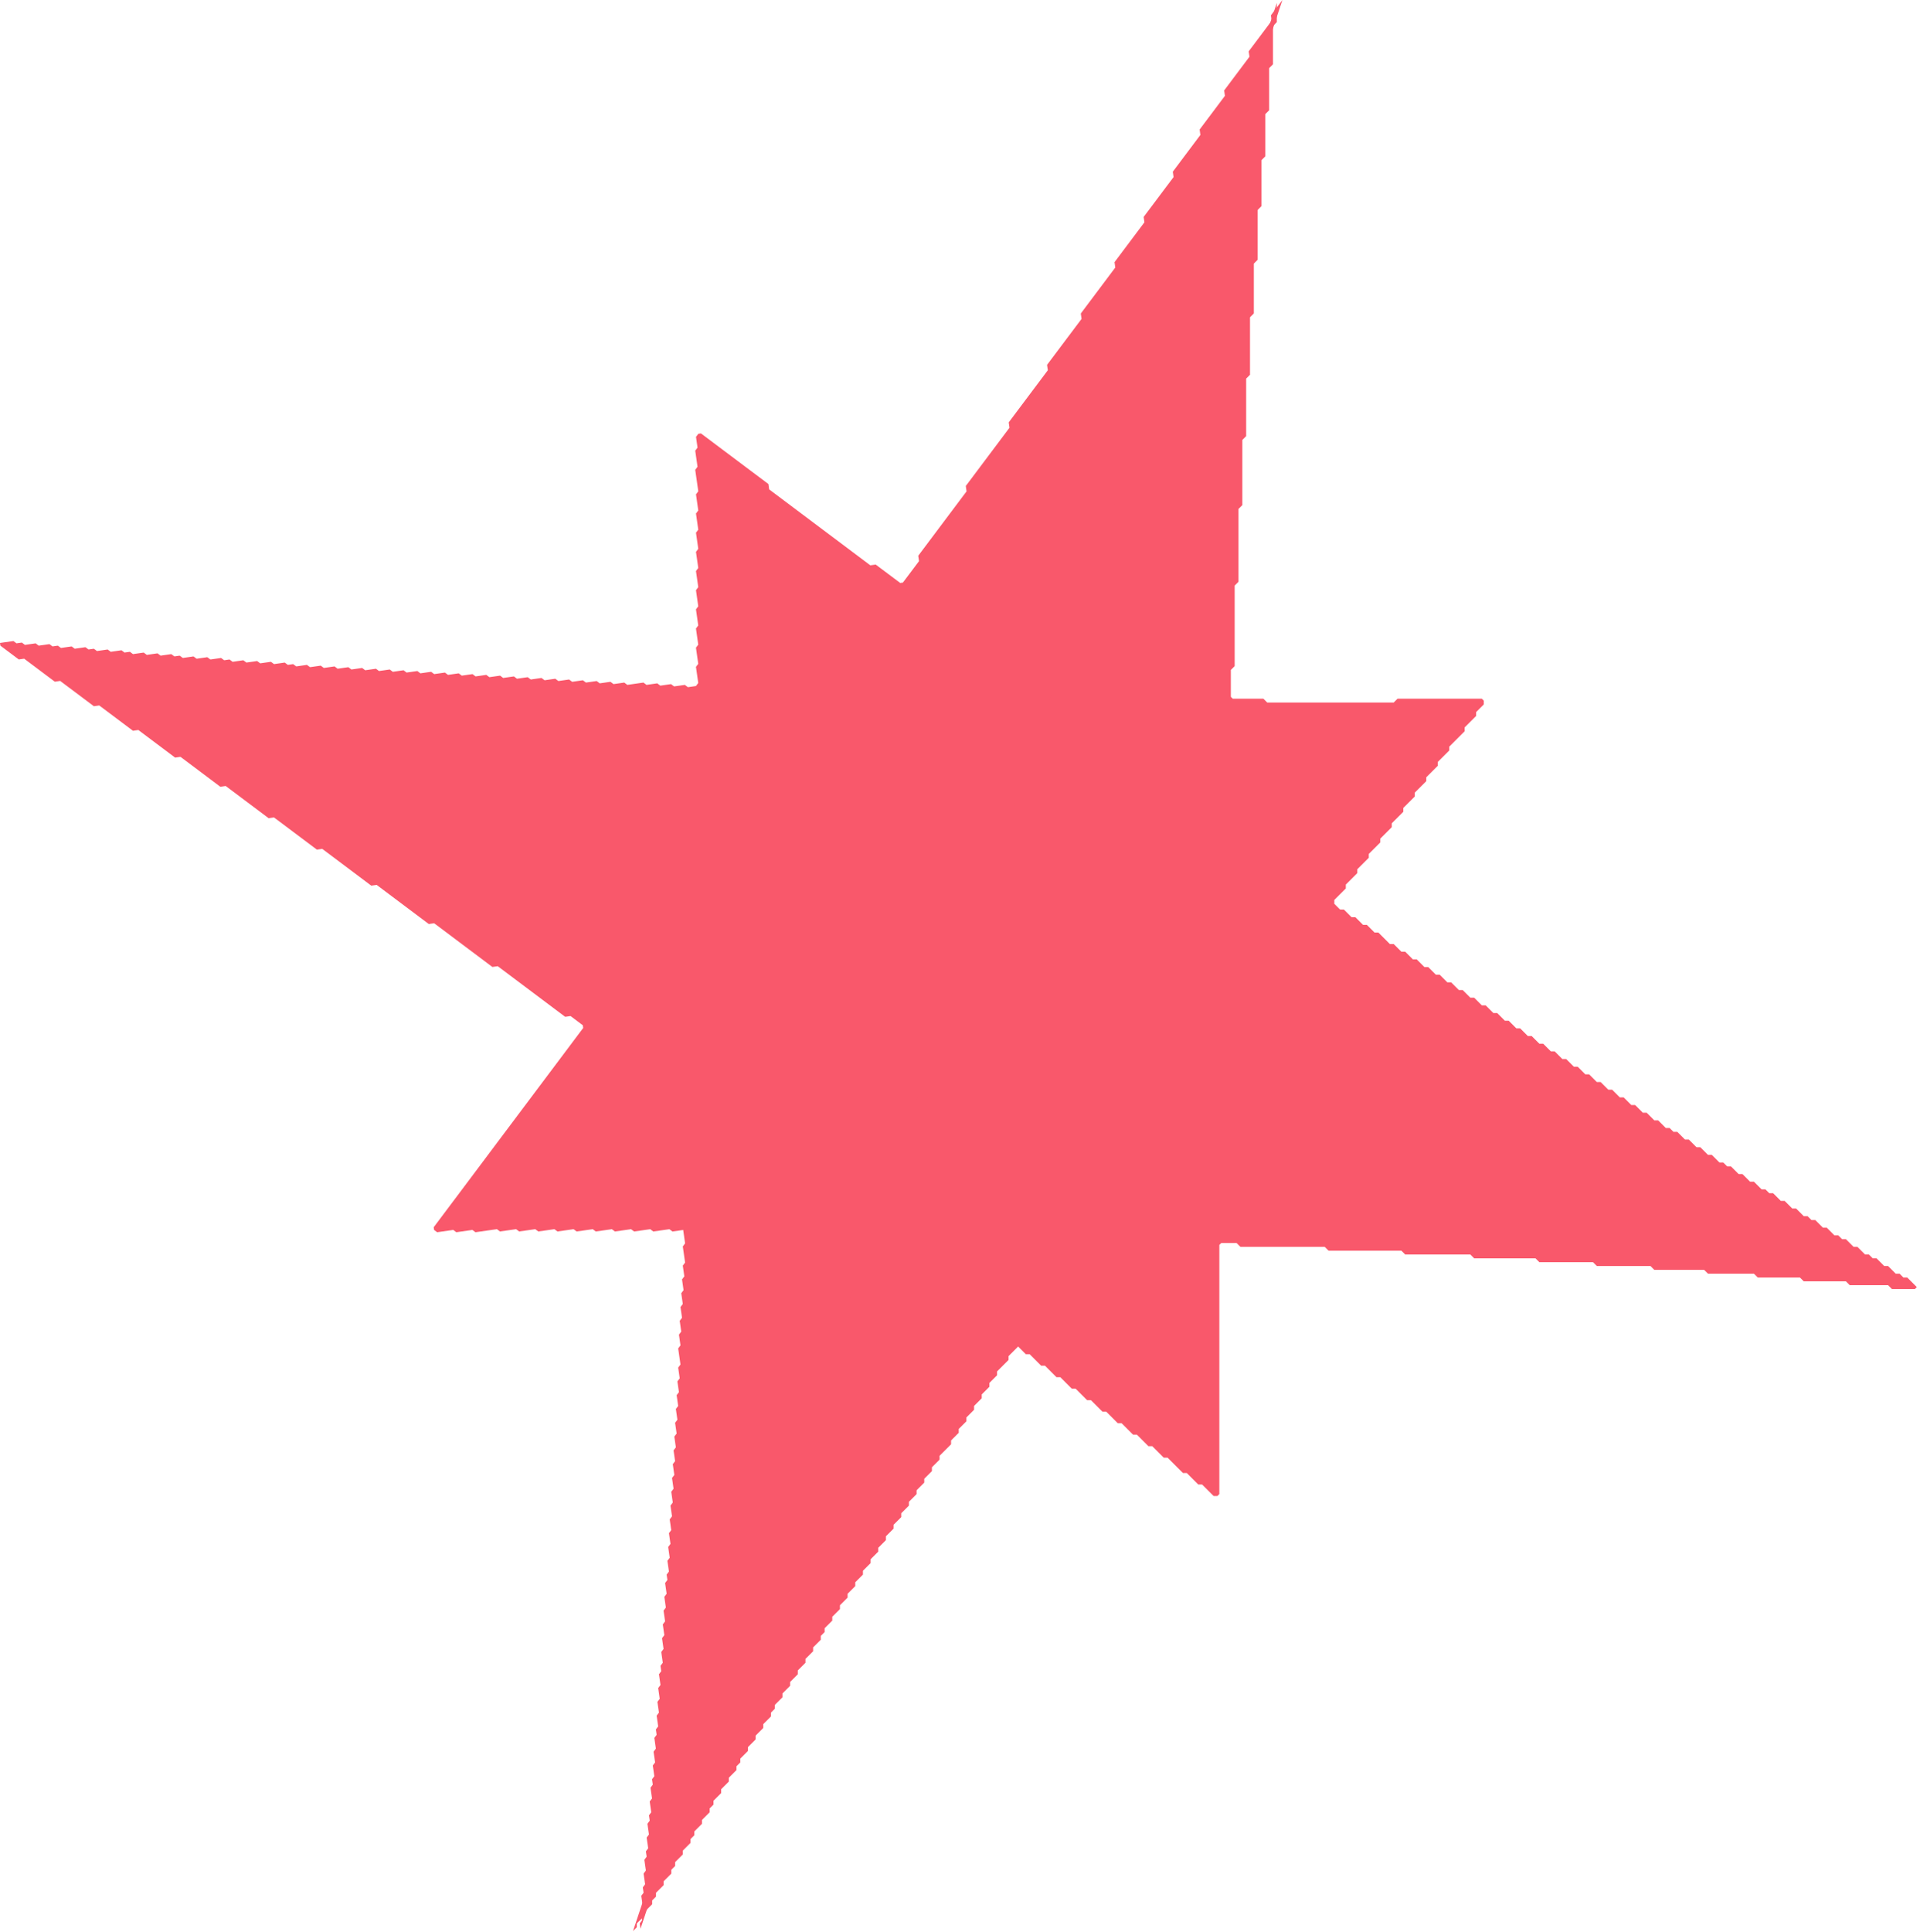
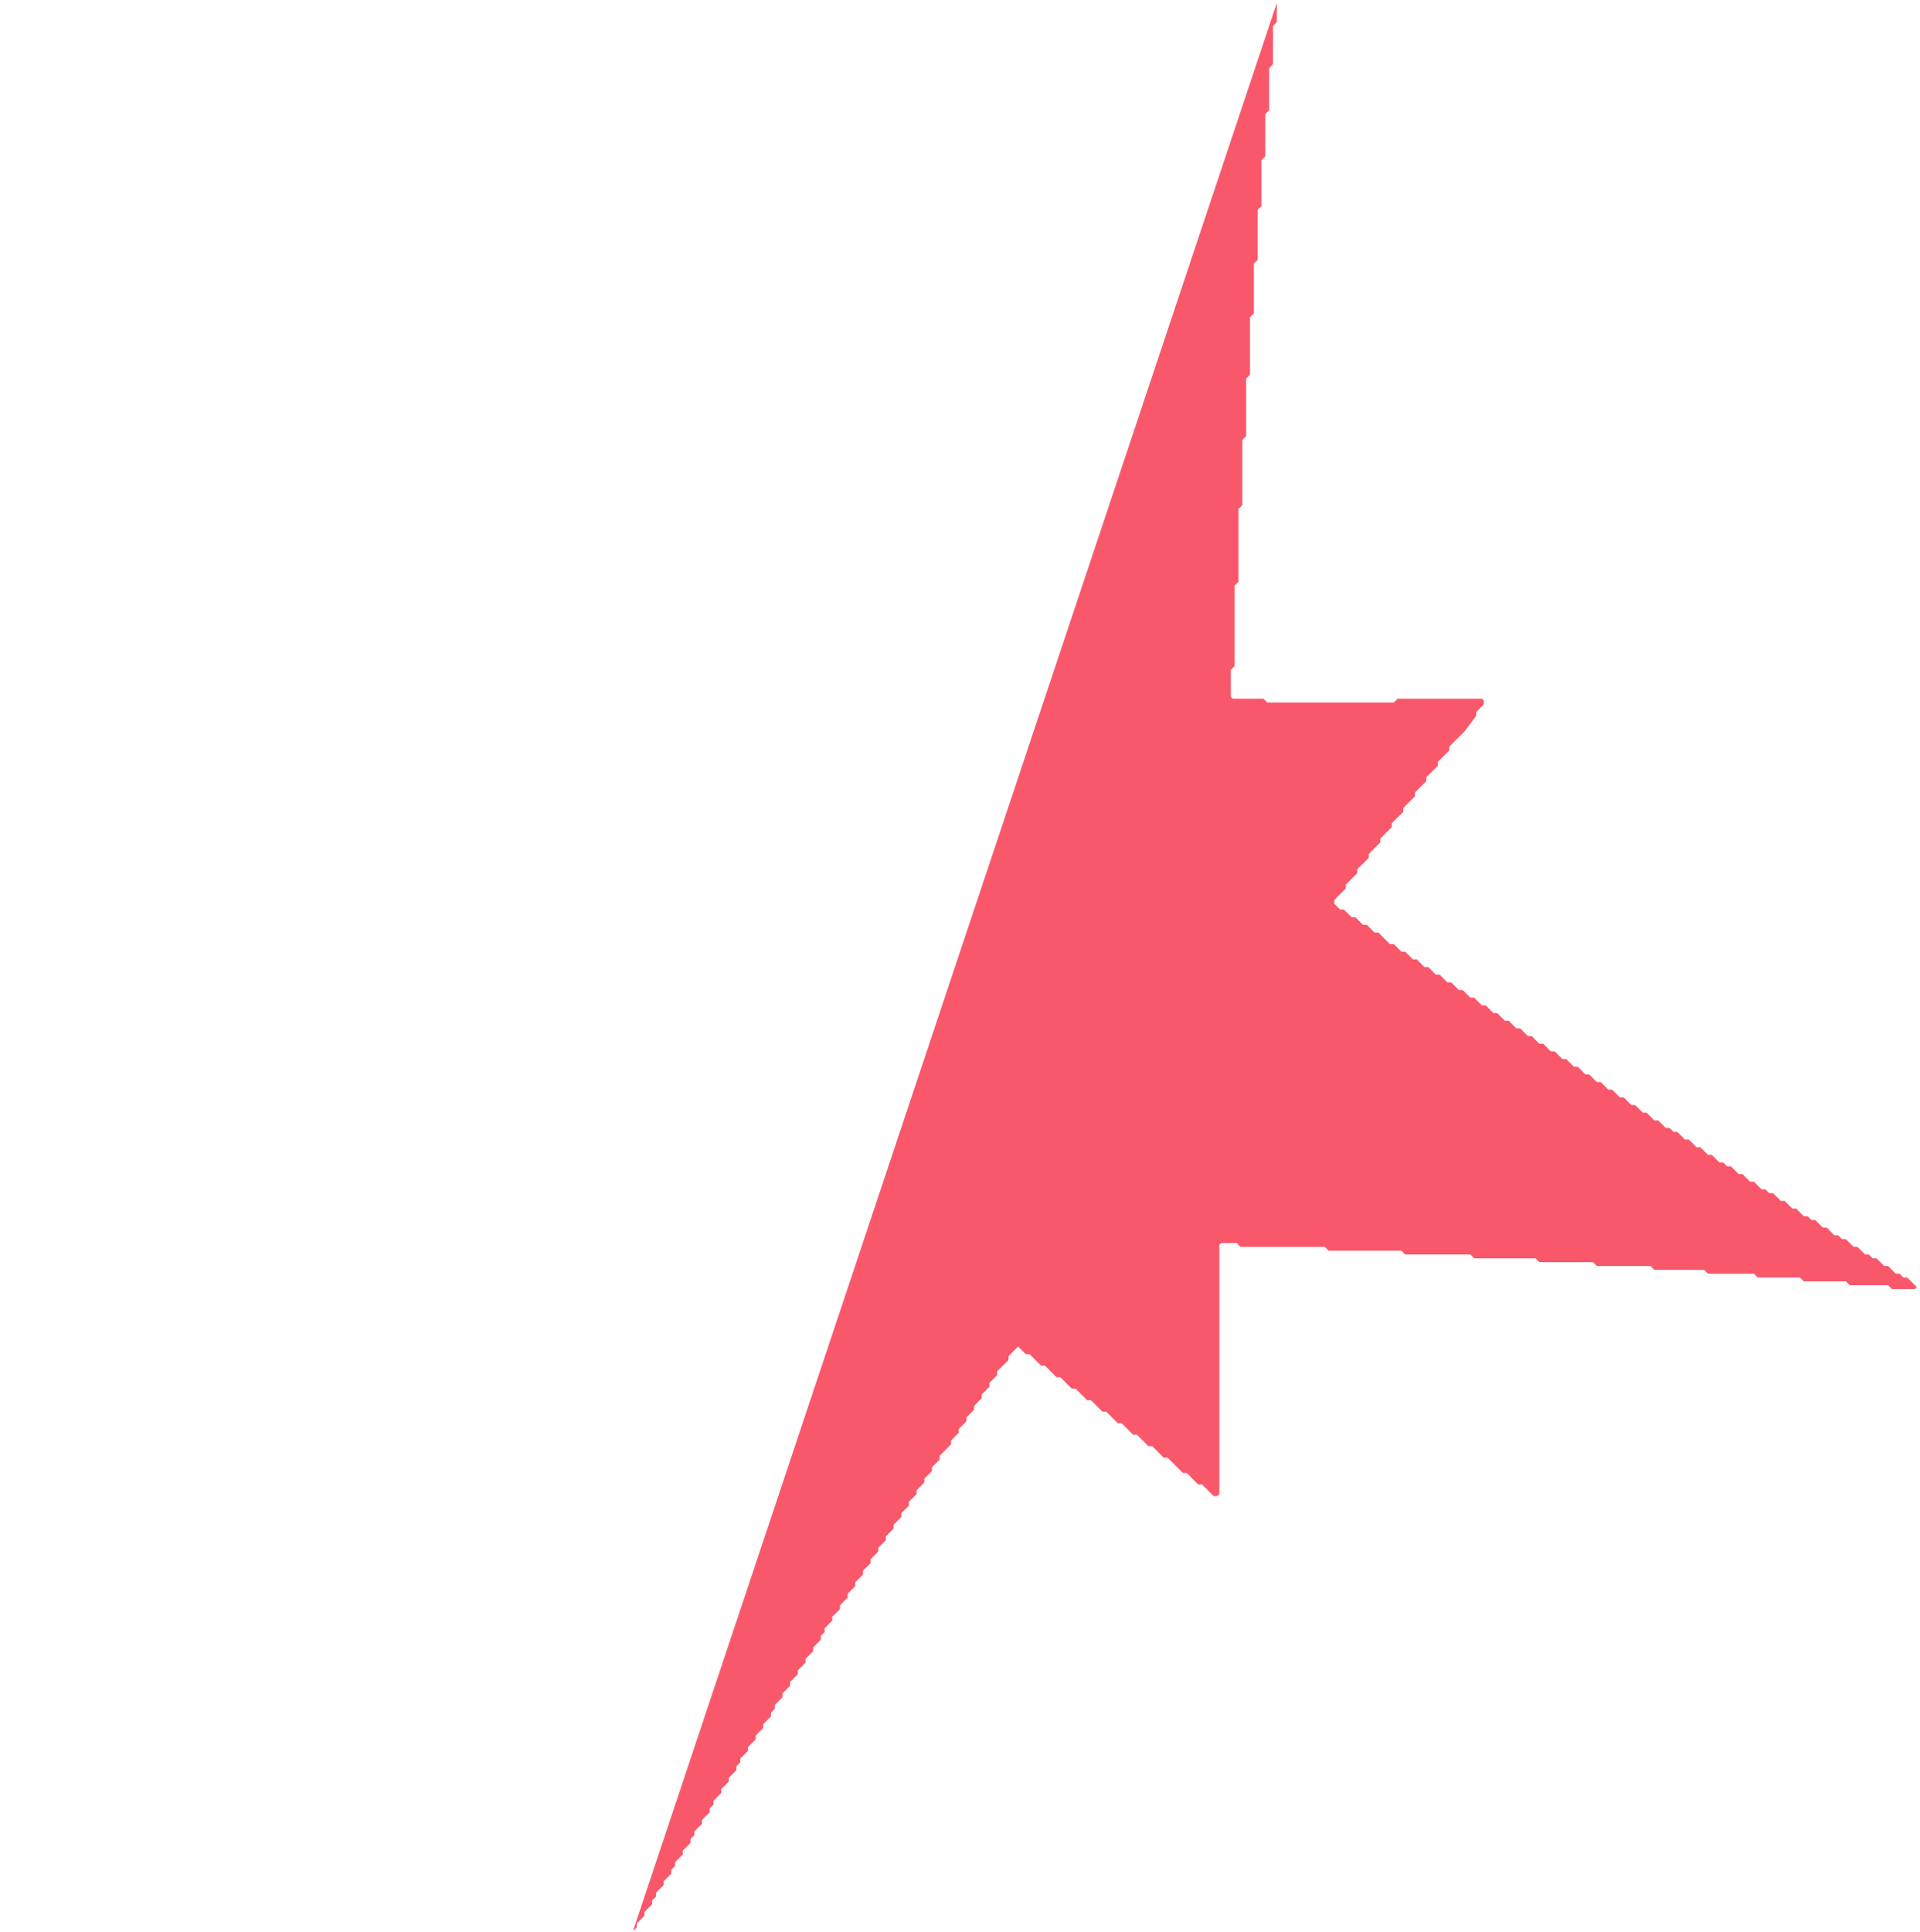
<svg xmlns="http://www.w3.org/2000/svg" width="501" height="504" viewBox="0 0 501 504" fill="none">
-   <path d="M165.172 503.772L166.172 502.772V501.772L168.172 499.772V498.772L170.172 496.772V495.772L171.172 494.772V493.772L173.172 491.772V490.772L175.172 488.772V487.772L176.172 486.772V485.772L178.172 483.772V482.772L180.172 480.772V479.772L181.172 478.772V477.772L183.172 475.772V474.772L185.172 472.772V471.772L186.172 470.772V469.772L188.172 467.772V466.772L190.172 464.772V463.772L192.172 461.772V460.772L193.172 459.772V458.772L195.172 456.772V455.772L197.172 453.772V452.772L199.172 450.772V449.772L201.172 447.772V446.772L202.172 445.772V444.772L204.172 442.772V441.772L206.172 439.772V438.772L208.172 436.772V435.772L210.172 433.772V432.772L212.172 430.772V429.772L214.172 427.772V426.772L215.172 425.772V424.772L217.172 422.772V421.772L219.172 419.772V418.772L221.172 416.772V415.772L223.172 413.772V412.772L225.172 410.772V409.772L227.172 407.772V406.772L229.172 404.772V403.772L231.172 401.772V400.772L233.172 398.772V397.772L235.172 395.772V394.772L237.172 392.772V391.772L239.172 389.772V388.772L241.172 386.772V385.772L243.172 383.772V382.772L245.172 380.772V379.772L248.172 376.772V375.772L250.172 373.772V372.772L252.172 370.772V369.772L254.172 367.772V366.772L256.172 364.772V363.772L258.172 361.772V360.772L260.172 358.772V357.772L263.172 354.772V353.772L265.672 351.272L267.672 353.272H268.672L271.672 356.272H272.672L275.672 359.272H276.672L279.672 362.272H280.672L283.672 365.272H284.672L287.672 368.272H288.672L291.672 371.272H292.672L295.672 374.272H296.672L299.672 377.272H300.672L303.672 380.272H304.672L308.672 384.272H309.672L312.672 387.272H313.672L316.672 390.272H317.672L318.172 389.772V324.772L318.672 324.272H322.672L323.672 325.272H345.672L346.672 326.272H365.672L366.672 327.272H383.672L384.672 328.272H400.672L401.672 329.272H415.672L416.672 330.272H430.672L431.672 331.272H444.672L445.672 332.272H457.672L458.672 333.272H469.672L470.672 334.272H481.672L482.672 335.272H492.672L493.672 336.272H499.672L500.172 335.772L497.672 333.272H496.672L495.672 332.272H494.672L492.672 330.272H491.672L489.672 328.272H488.672L487.672 327.272H486.672L484.672 325.272H483.672L481.672 323.272H480.672L479.672 322.272H478.672L476.672 320.272H475.672L473.672 318.272H472.672L471.672 317.272H470.672L468.672 315.272H467.672L465.672 313.272H464.672L462.672 311.272H461.672L460.672 310.272H459.672L457.672 308.272H456.672L454.672 306.272H453.672L451.672 304.272H450.672L449.672 303.272H448.672L446.672 301.272H445.672L443.672 299.272H442.672L440.672 297.272H439.672L437.672 295.272H436.672L435.672 294.272H434.672L432.672 292.272H431.672L429.672 290.272H428.672L426.672 288.272H425.672L423.672 286.272H422.672L420.672 284.272H419.672L417.672 282.272H416.672L414.672 280.272H413.672L411.672 278.272H410.672L408.672 276.272H407.672L405.672 274.272H404.672L402.672 272.272H401.672L399.672 270.272H398.672L396.672 268.272H395.672L393.672 266.272H392.672L390.672 264.272H389.672L387.672 262.272H386.672L384.672 260.272H383.672L381.672 258.272H380.672L378.672 256.272H377.672L375.672 254.272H374.672L372.672 252.272H371.672L369.672 250.272H368.672L366.672 248.272H365.672L363.672 246.272H362.672L359.672 243.272H358.672L356.672 241.272H355.672L353.672 239.272H352.672L350.672 237.272H349.672L348.172 235.772V234.772L351.172 231.772V230.772L354.172 227.772V226.772L357.172 223.772V222.772L360.172 219.772V218.772L363.172 215.772V214.772L366.172 211.772V210.772L369.172 207.772V206.772L372.172 203.772V202.772L375.172 199.772V198.772L378.172 195.772V194.772L382.172 190.772V189.772L385.172 186.772V185.772L387.172 183.772V182.772L386.672 182.272H364.672L363.672 183.272H330.672L329.672 182.272H321.672L321.172 181.772V174.772L322.172 173.772V152.772L323.172 151.772V132.772L324.172 131.772V114.772L325.172 113.772V98.772L326.172 97.772V82.772L327.172 81.772V68.772L328.172 67.772V54.772L329.172 53.772V41.772L330.172 40.772V29.772L331.172 28.772V17.772L332.172 16.772V6.772L333.172 5.772V0.772L165.172 503.772Z" fill="#F9586B" />
-   <path d="M167.129 503.165L166.93 501.765L167.53 500.965L167.13 498.165L167.731 497.365L167.331 494.565L167.931 493.765L167.732 492.365L168.332 491.565L167.932 488.765L168.533 487.965L168.133 485.165L168.733 484.365L168.534 482.965L169.134 482.165L168.734 479.365L169.335 478.565L168.935 475.765L169.535 474.965L169.336 473.565L169.936 472.765L169.536 469.965L170.137 469.165L169.737 466.365L170.337 465.565L170.138 464.165L170.738 463.365L170.338 460.565L170.938 459.766L170.539 456.965L171.139 456.166L170.74 453.365L171.34 452.566L171.14 451.166L171.74 450.366L171.341 447.566L171.941 446.766L171.542 443.966L172.142 443.166L171.743 440.366L172.343 439.566L171.943 436.766L172.544 435.966L172.344 434.566L172.944 433.766L172.545 430.966L173.145 430.166L172.745 427.366L173.345 426.566L172.946 423.766L173.546 422.966L173.147 420.166L173.747 419.366L173.348 416.566L173.948 415.766L173.548 412.966L174.149 412.166L173.949 410.766L174.549 409.966L174.15 407.166L174.75 406.366L174.35 403.566L174.951 402.766L174.551 399.966L175.151 399.166L174.752 396.366L175.352 395.566L174.953 392.766L175.553 391.966L175.153 389.166L175.754 388.367L175.354 385.566L175.954 384.767L175.555 381.966L176.155 381.167L175.756 378.367L176.356 377.567L175.956 374.767L176.557 373.967L176.157 371.167L176.757 370.367L176.358 367.567L176.958 366.767L176.559 363.967L177.159 363.167L176.759 360.367L177.36 359.567L176.96 356.767L177.56 355.967L176.961 351.767L177.561 350.967L177.162 348.167L177.762 347.367L177.363 344.567L177.963 343.767L177.564 340.967L178.164 340.167L177.764 337.367L178.364 336.567L177.965 333.767L178.565 332.967L178.166 330.167L178.766 329.367L178.167 325.167L178.767 324.367L178.268 320.867L175.468 321.266L174.668 320.666L170.468 321.265L169.668 320.665L165.468 321.264L164.668 320.664L160.468 321.263L159.668 320.663L155.468 321.262L154.668 320.662L150.468 321.261L149.668 320.661L145.468 321.26L144.668 320.66L140.468 321.259L139.668 320.659L135.468 321.258L134.668 320.658L130.468 321.257L129.668 320.657L124.068 321.456L123.268 320.855L119.068 321.455L118.268 320.854L114.068 321.454L113.268 320.853L113.168 320.153L152.179 268.162L152.079 267.462L148.88 265.061L147.479 265.261L129.882 252.057L128.482 252.257L113.285 240.853L111.885 241.053L98.287 230.85L96.887 231.05L84.089 221.447L82.689 221.647L71.49 213.245L70.09 213.444L58.892 205.042L57.492 205.242L47.094 197.439L45.694 197.639L36.095 190.437L34.695 190.637L25.897 184.035L24.497 184.235L15.698 177.633L14.298 177.833L6.299 171.831L4.899 172.031L0.1 168.43L0 167.73L3.5 167.23L4.3 167.83L5.7 167.631L6.5 168.231L9.3 167.831L10.1 168.432L12.9 168.032L13.7 168.632L15.1 168.433L15.9 169.033L18.7 168.633L19.5 169.234L22.3 168.834L23.1 169.434L24.5 169.235L25.3 169.835L28.1 169.435L28.899 170.036L31.7 169.636L32.499 170.236L33.9 170.037L34.699 170.637L37.499 170.237L38.299 170.838L41.099 170.438L41.899 171.038L44.699 170.639L45.499 171.239L46.899 171.039L47.699 171.64L50.499 171.24L51.299 171.84L54.099 171.441L54.899 172.041L57.699 171.642L58.499 172.242L59.899 172.042L60.699 172.642L63.499 172.243L64.299 172.843L67.099 172.444L67.899 173.044L70.699 172.644L71.499 173.245L74.299 172.845L75.099 173.445L76.499 173.246L77.299 173.846L80.099 173.446L80.899 174.047L83.699 173.647L84.499 174.247L87.299 173.848L88.099 174.448L90.899 174.049L91.698 174.649L94.499 174.249L95.299 174.85L98.099 174.45L98.898 175.05L101.699 174.651L102.498 175.251L105.299 174.852L106.098 175.452L108.898 175.052L109.698 175.653L112.498 175.253L113.298 175.853L116.098 175.454L116.898 176.054L119.698 175.655L120.498 176.255L123.298 175.855L124.098 176.456L126.898 176.056L127.698 176.656L130.498 176.257L131.298 176.857L134.098 176.458L134.898 177.058L137.698 176.659L138.498 177.259L141.298 176.859L142.098 177.459L144.898 177.06L145.698 177.66L148.498 177.261L149.298 177.861L152.098 177.462L152.898 178.062L155.698 177.662L156.498 178.262L159.298 177.863L160.098 178.463L162.898 178.064L163.698 178.664L167.898 178.065L168.698 178.665L171.498 178.266L172.298 178.866L175.098 178.466L175.898 179.067L178.698 178.667L179.498 179.267L181.598 178.968L182.198 178.168L181.599 173.968L182.199 173.168L181.6 168.968L182.2 168.168L181.601 163.968L182.201 163.168L181.602 158.968L182.202 158.168L181.603 153.968L182.203 153.168L181.604 148.968L182.204 148.168L181.605 143.968L182.205 143.168L181.606 138.968L182.206 138.168L181.607 133.968L182.207 133.168L181.608 128.968L182.208 128.168L181.41 122.568L182.01 121.768L181.411 117.568L182.011 116.768L181.611 113.968L182.211 113.168L182.912 113.068L200.509 126.272L200.708 127.672L227.104 147.477L228.504 147.278L234.903 152.079L235.603 151.979L239.804 146.38L239.605 144.98L252.208 128.183L252.009 126.783L263.412 111.585L263.212 110.185L273.415 96.587L273.215 95.187L282.218 83.189L282.018 81.789L291.021 69.791L290.821 68.391L298.623 57.992L298.423 56.592L306.226 46.194L306.026 44.794L313.228 35.196L313.028 33.795L319.63 24.997L319.43 23.597L326.032 14.798L325.832 13.398L331.834 5.399L331.634 3.999L334.635 0L167.129 503.165Z" fill="#F9586B" />
+   <path d="M165.172 503.772L166.172 502.772V501.772L168.172 499.772V498.772L170.172 496.772V495.772L171.172 494.772V493.772L173.172 491.772V490.772L175.172 488.772V487.772L176.172 486.772V485.772L178.172 483.772V482.772L180.172 480.772V479.772L181.172 478.772V477.772L183.172 475.772V474.772L185.172 472.772V471.772L186.172 470.772V469.772L188.172 467.772V466.772L190.172 464.772V463.772L192.172 461.772V460.772L193.172 459.772V458.772L195.172 456.772V455.772L197.172 453.772V452.772L199.172 450.772V449.772L201.172 447.772V446.772L202.172 445.772V444.772L204.172 442.772V441.772L206.172 439.772V438.772L208.172 436.772V435.772L210.172 433.772V432.772L212.172 430.772V429.772L214.172 427.772V426.772L215.172 425.772V424.772L217.172 422.772V421.772L219.172 419.772V418.772L221.172 416.772V415.772L223.172 413.772V412.772L225.172 410.772V409.772L227.172 407.772V406.772L229.172 404.772V403.772L231.172 401.772V400.772L233.172 398.772V397.772L235.172 395.772V394.772L237.172 392.772V391.772L239.172 389.772V388.772L241.172 386.772V385.772L243.172 383.772V382.772L245.172 380.772V379.772L248.172 376.772V375.772L250.172 373.772V372.772L252.172 370.772V369.772L254.172 367.772V366.772L256.172 364.772V363.772L258.172 361.772V360.772L260.172 358.772V357.772L263.172 354.772V353.772L265.672 351.272L267.672 353.272H268.672L271.672 356.272H272.672L275.672 359.272H276.672L279.672 362.272H280.672L283.672 365.272H284.672L287.672 368.272H288.672L291.672 371.272H292.672L295.672 374.272H296.672L299.672 377.272H300.672L303.672 380.272H304.672L308.672 384.272H309.672L312.672 387.272H313.672L316.672 390.272H317.672L318.172 389.772V324.772L318.672 324.272H322.672L323.672 325.272H345.672L346.672 326.272H365.672L366.672 327.272H383.672L384.672 328.272H400.672L401.672 329.272H415.672L416.672 330.272H430.672L431.672 331.272H444.672L445.672 332.272H457.672L458.672 333.272H469.672L470.672 334.272H481.672L482.672 335.272H492.672L493.672 336.272H499.672L500.172 335.772L497.672 333.272H496.672L495.672 332.272H494.672L492.672 330.272H491.672L489.672 328.272H488.672L487.672 327.272H486.672L484.672 325.272H483.672L481.672 323.272H480.672L479.672 322.272H478.672L476.672 320.272H475.672L473.672 318.272H472.672L471.672 317.272H470.672L468.672 315.272H467.672L465.672 313.272H464.672L462.672 311.272H461.672L460.672 310.272H459.672L457.672 308.272H456.672L454.672 306.272H453.672L451.672 304.272H450.672L449.672 303.272H448.672L446.672 301.272H445.672L443.672 299.272H442.672L440.672 297.272H439.672L437.672 295.272H436.672L435.672 294.272H434.672L432.672 292.272H431.672L429.672 290.272H428.672L426.672 288.272H425.672L423.672 286.272H422.672L420.672 284.272H419.672L417.672 282.272H416.672L414.672 280.272H413.672L411.672 278.272H410.672L408.672 276.272H407.672L405.672 274.272H404.672L402.672 272.272H401.672L399.672 270.272H398.672L396.672 268.272H395.672L393.672 266.272H392.672L390.672 264.272H389.672L387.672 262.272H386.672L384.672 260.272H383.672L381.672 258.272H380.672L378.672 256.272H377.672L375.672 254.272H374.672L372.672 252.272H371.672L369.672 250.272H368.672L366.672 248.272H365.672L363.672 246.272H362.672L359.672 243.272H358.672L356.672 241.272H355.672L353.672 239.272H352.672L350.672 237.272H349.672L348.172 235.772V234.772L351.172 231.772V230.772L354.172 227.772V226.772L357.172 223.772V222.772L360.172 219.772V218.772L363.172 215.772V214.772L366.172 211.772V210.772L369.172 207.772V206.772L372.172 203.772V202.772L375.172 199.772V198.772L378.172 195.772V194.772L382.172 190.772L385.172 186.772V185.772L387.172 183.772V182.772L386.672 182.272H364.672L363.672 183.272H330.672L329.672 182.272H321.672L321.172 181.772V174.772L322.172 173.772V152.772L323.172 151.772V132.772L324.172 131.772V114.772L325.172 113.772V98.772L326.172 97.772V82.772L327.172 81.772V68.772L328.172 67.772V54.772L329.172 53.772V41.772L330.172 40.772V29.772L331.172 28.772V17.772L332.172 16.772V6.772L333.172 5.772V0.772L165.172 503.772Z" fill="#F9586B" />
</svg>